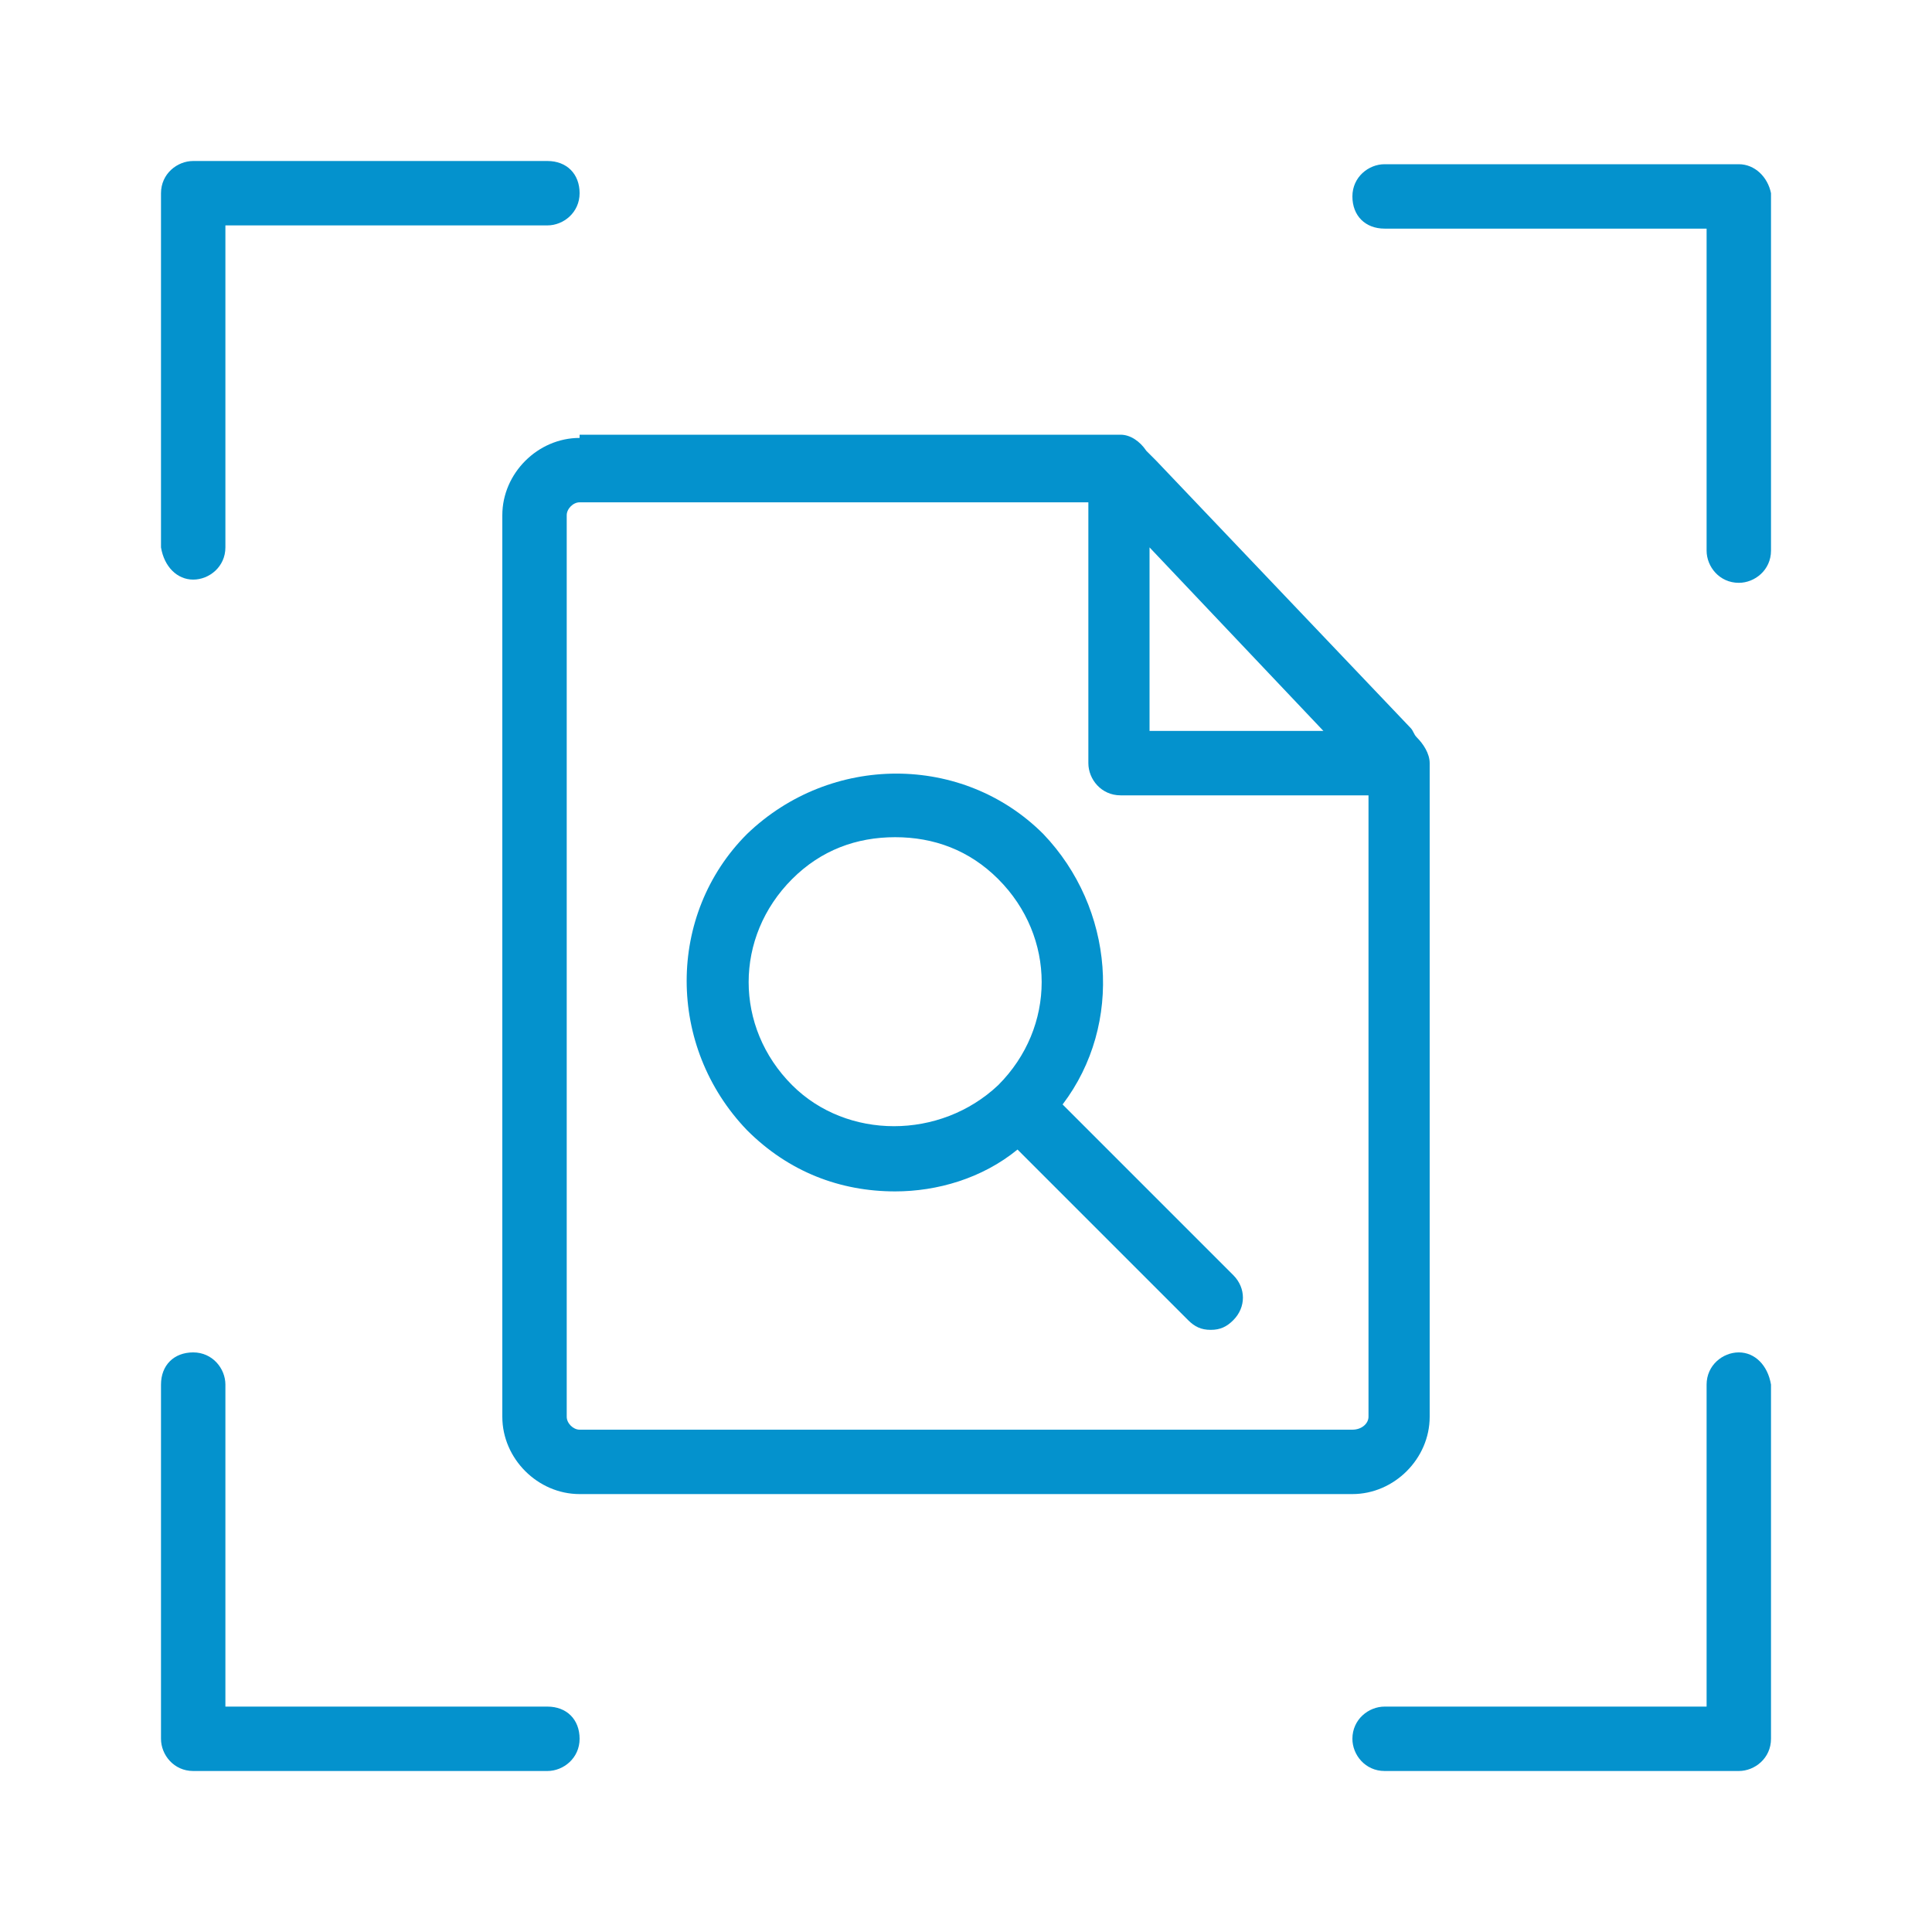
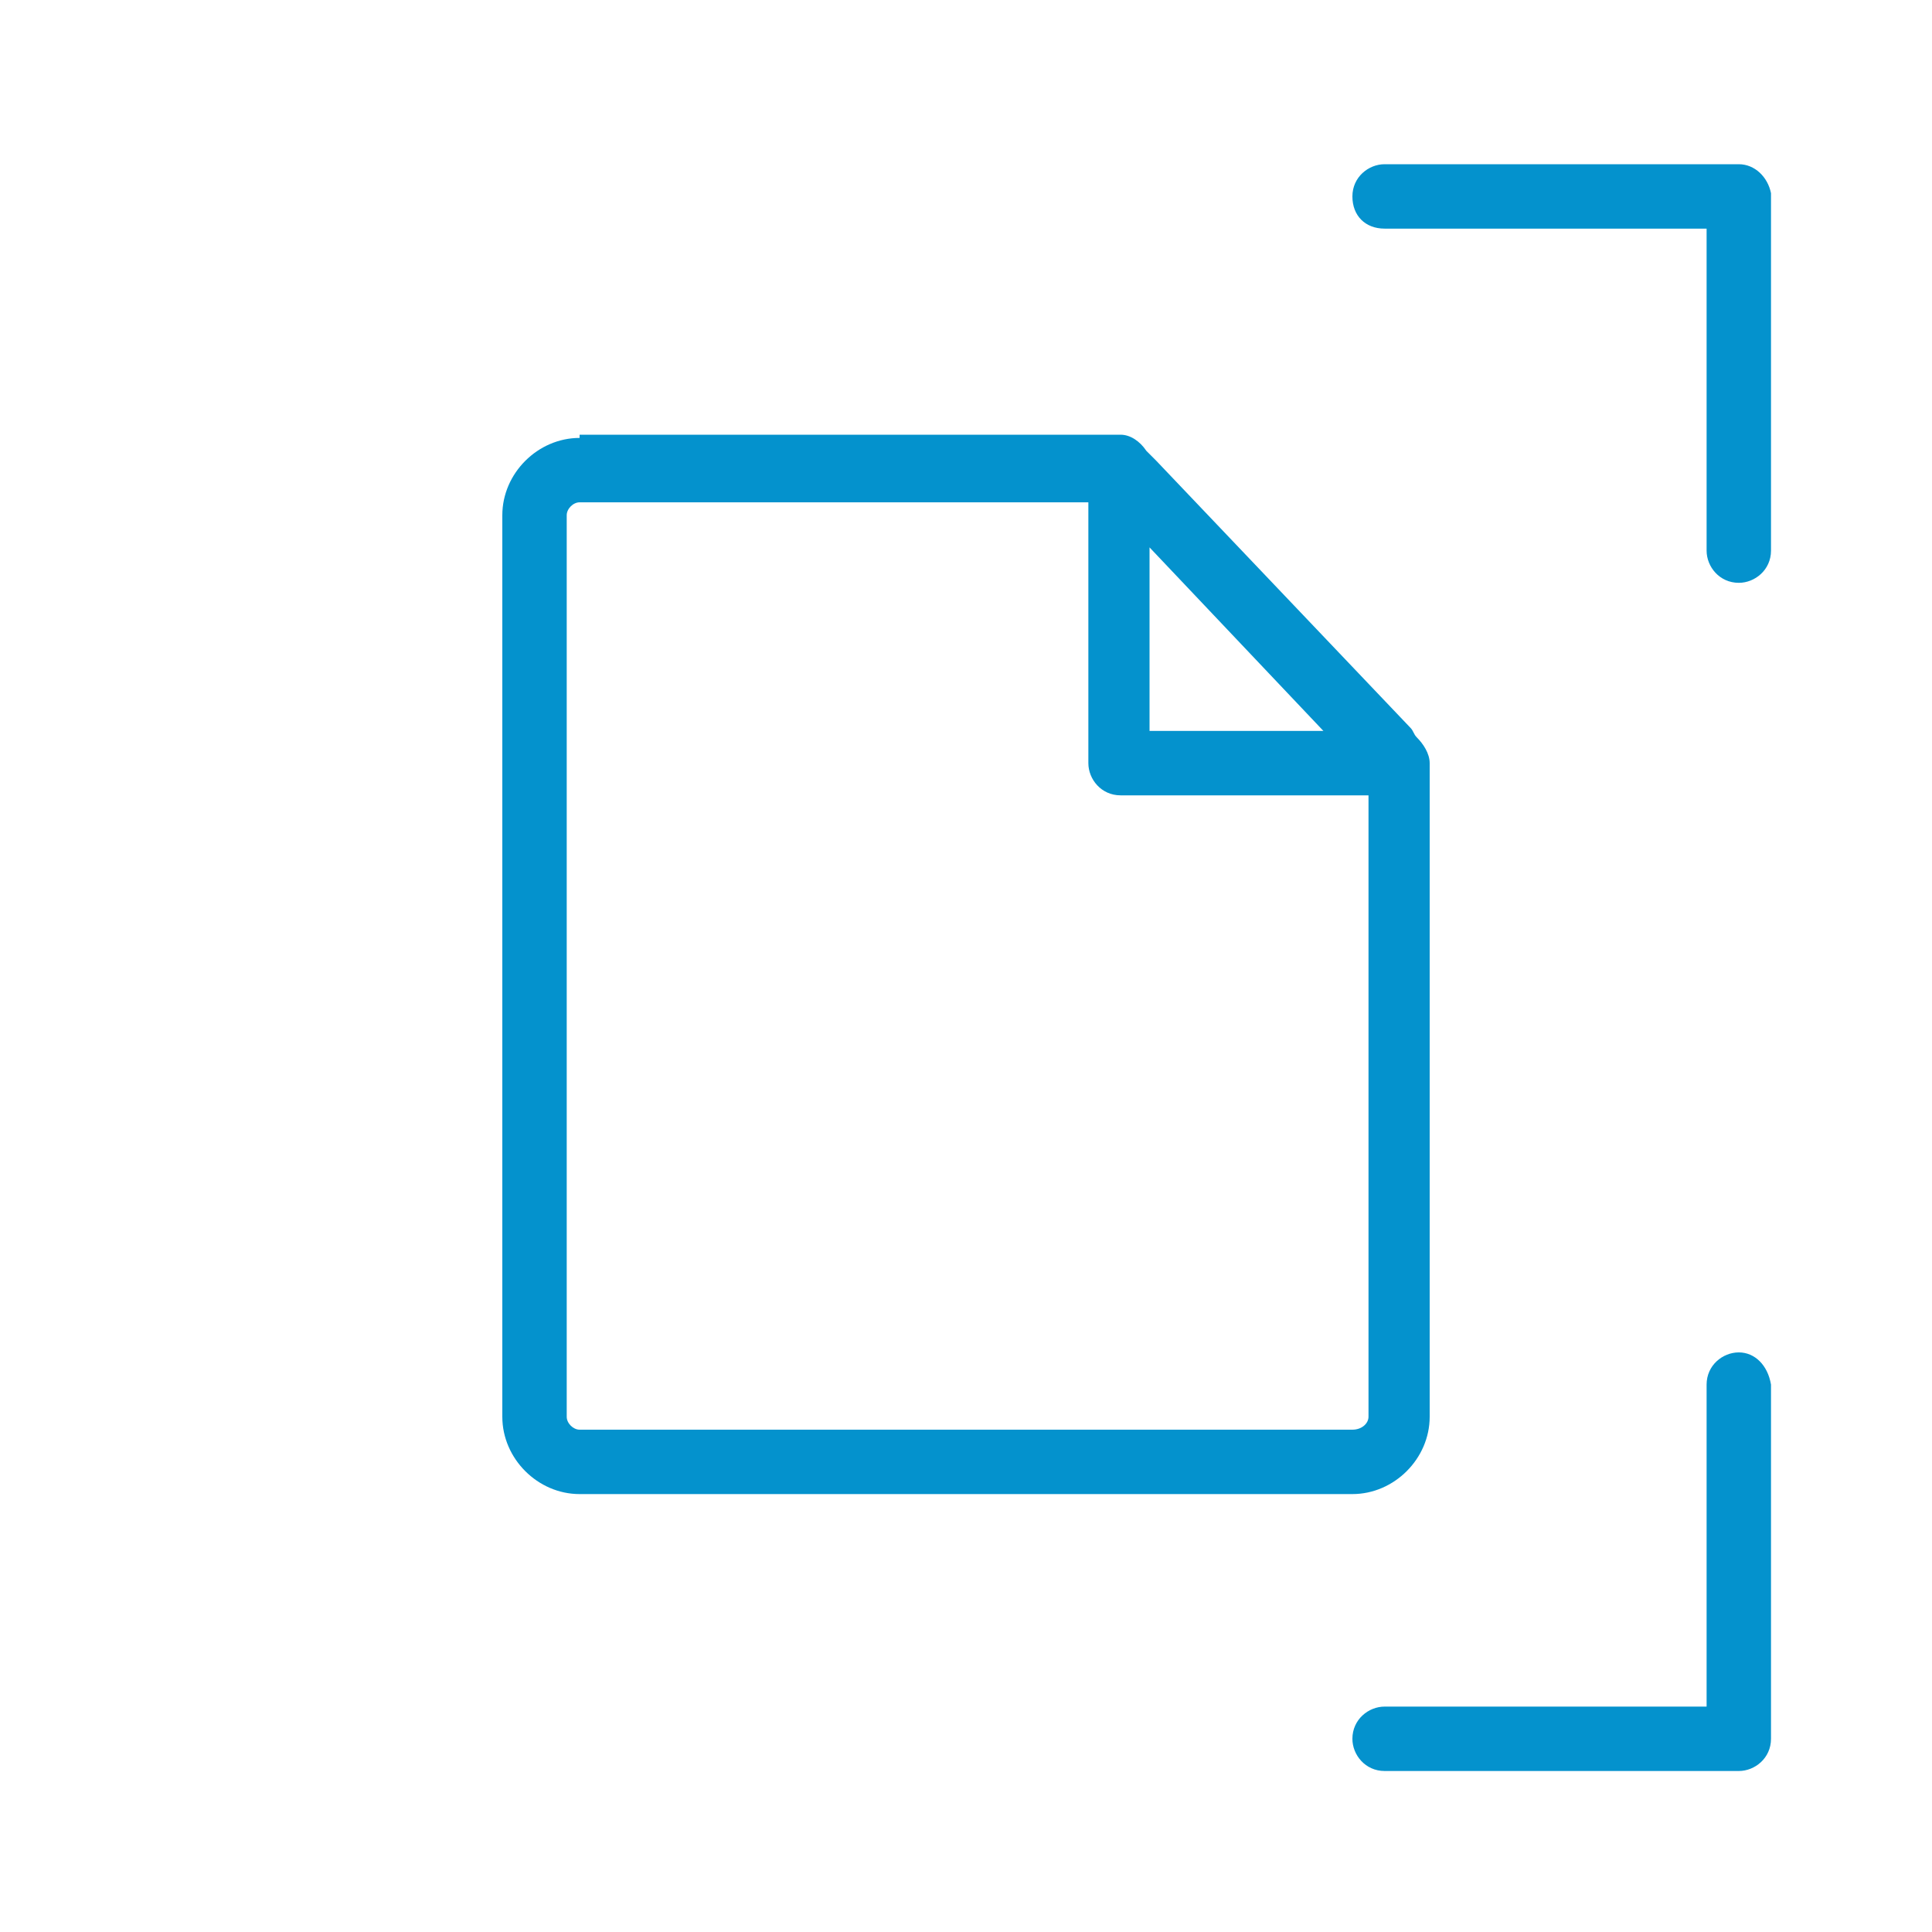
<svg xmlns="http://www.w3.org/2000/svg" version="1.1" id="Calque_1" x="0px" y="0px" viewBox="0 0 60 60" style="enable-background:new 0 0 60 60;" xml:space="preserve">
  <style type="text/css">
	.st0{fill:#F1F1F1;}
	.st1{fill:#1D1D1B;}
	.st2{opacity:3.000000e-02;clip-path:url(#SVGID_00000088836294332085270810000008790404254458579361_);}
	.st3{opacity:3.000000e-02;clip-path:url(#SVGID_00000139270321499784261160000005523026201970310322_);}
	.st4{opacity:3.000000e-02;clip-path:url(#SVGID_00000146485264031188167390000012306707758746604982_);}
	.st5{opacity:3.000000e-02;clip-path:url(#SVGID_00000002362634570175989430000001496586925968180662_);}
	.st6{fill:#D10714;}
	.st7{fill:none;}
	.st8{fill:#FFFFFF;}
	.st9{fill:#989898;}
	.st10{fill:#333333;}
	.st11{fill:none;stroke:#D10714;stroke-width:2;stroke-linecap:round;stroke-linejoin:round;stroke-miterlimit:10;}
	.st12{fill:none;stroke:#D10714;stroke-miterlimit:10;}
	.st13{fill:#E1261B;}
	.st14{fill:none;stroke:#FFFFFF;stroke-width:2;stroke-linecap:round;stroke-linejoin:round;stroke-miterlimit:10;}
	.st15{fill:none;stroke:#FFFFFF;stroke-width:2;stroke-miterlimit:10;}
	.st16{fill:none;stroke:#FFFFFF;stroke-width:2.076;stroke-linecap:round;stroke-linejoin:round;stroke-miterlimit:10;}
	.st17{fill:#FFFFFF;stroke:#FFFFFF;stroke-width:2;stroke-linecap:round;stroke-linejoin:round;stroke-miterlimit:10;}
	.st18{fill:#0492CD;}
	.st19{opacity:5.000000e-02;clip-path:url(#SVGID_00000179621467991253604210000012204753797624057784_);}
	.st20{fill:#1A1A1A;}
</style>
  <g>
    <path class="st18" d="M18,13.6c-1.3,0-2.4,1.1-2.4,2.4v28c0,1.3,1.1,2.4,2.4,2.4H42c1.3,0,2.4-1.1,2.4-2.4V24.3c0-0.1,0-0.3,0-0.4   c0-0.1,0-0.1,0-0.2c0-0.3-0.2-0.6-0.4-0.8c-0.1-0.1-0.1-0.2-0.2-0.3l-7.9-8.3c-0.1-0.1-0.2-0.2-0.3-0.3c-0.2-0.3-0.5-0.5-0.8-0.5   c-0.1,0-0.1,0-0.2,0c-0.1,0-0.3,0-0.4,0H18z M42,44.4H18c-0.2,0-0.4-0.2-0.4-0.4V16c0-0.2,0.2-0.4,0.4-0.4h15.8v8.1   c0,0.5,0.4,1,1,1l7.7,0V44C42.5,44.2,42.3,44.4,42,44.4z M41.1,22.7l-5.4,0v-5.7L41.1,22.7z" />
-     <path class="st18" d="M33,34.3c1.9-2.5,1.6-6.1-0.6-8.4c-2.5-2.5-6.6-2.5-9.2,0c-2.5,2.5-2.5,6.6,0,9.2c1.3,1.3,2.9,1.9,4.6,1.9   c1.3,0,2.7-0.4,3.8-1.3l5.3,5.3c0.2,0.2,0.4,0.3,0.7,0.3c0.3,0,0.5-0.1,0.7-0.3c0.4-0.4,0.4-1,0-1.4L33,34.3z M24.6,33.7   c-1.8-1.8-1.8-4.6,0-6.4c0.9-0.9,2-1.3,3.2-1.3s2.3,0.4,3.2,1.3c1.8,1.8,1.8,4.6,0,6.4C29.2,35.4,26.3,35.4,24.6,33.7z" />
-     <path class="st18" d="M6,18c0.5,0,1-0.4,1-1V7h10c0.5,0,1-0.4,1-1s-0.4-1-1-1H6c-0.5,0-1,0.4-1,1v11C5.1,17.6,5.5,18,6,18z" />
    <path class="st18" d="M54,5.1H43c-0.5,0-1,0.4-1,1s0.4,1,1,1h10v10c0,0.5,0.4,1,1,1c0.5,0,1-0.4,1-1V6C54.9,5.5,54.5,5.1,54,5.1z" />
    <path class="st18" d="M54,42c-0.5,0-1,0.4-1,1v10H43c-0.5,0-1,0.4-1,1c0,0.5,0.4,1,1,1h11c0.5,0,1-0.4,1-1V43   C54.9,42.4,54.5,42,54,42z" />
-     <path class="st18" d="M17,53H7V43c0-0.5-0.4-1-1-1s-1,0.4-1,1v11c0,0.5,0.4,1,1,1h11c0.5,0,1-0.4,1-1C18,53.4,17.6,53,17,53z" />
  </g>
</svg>